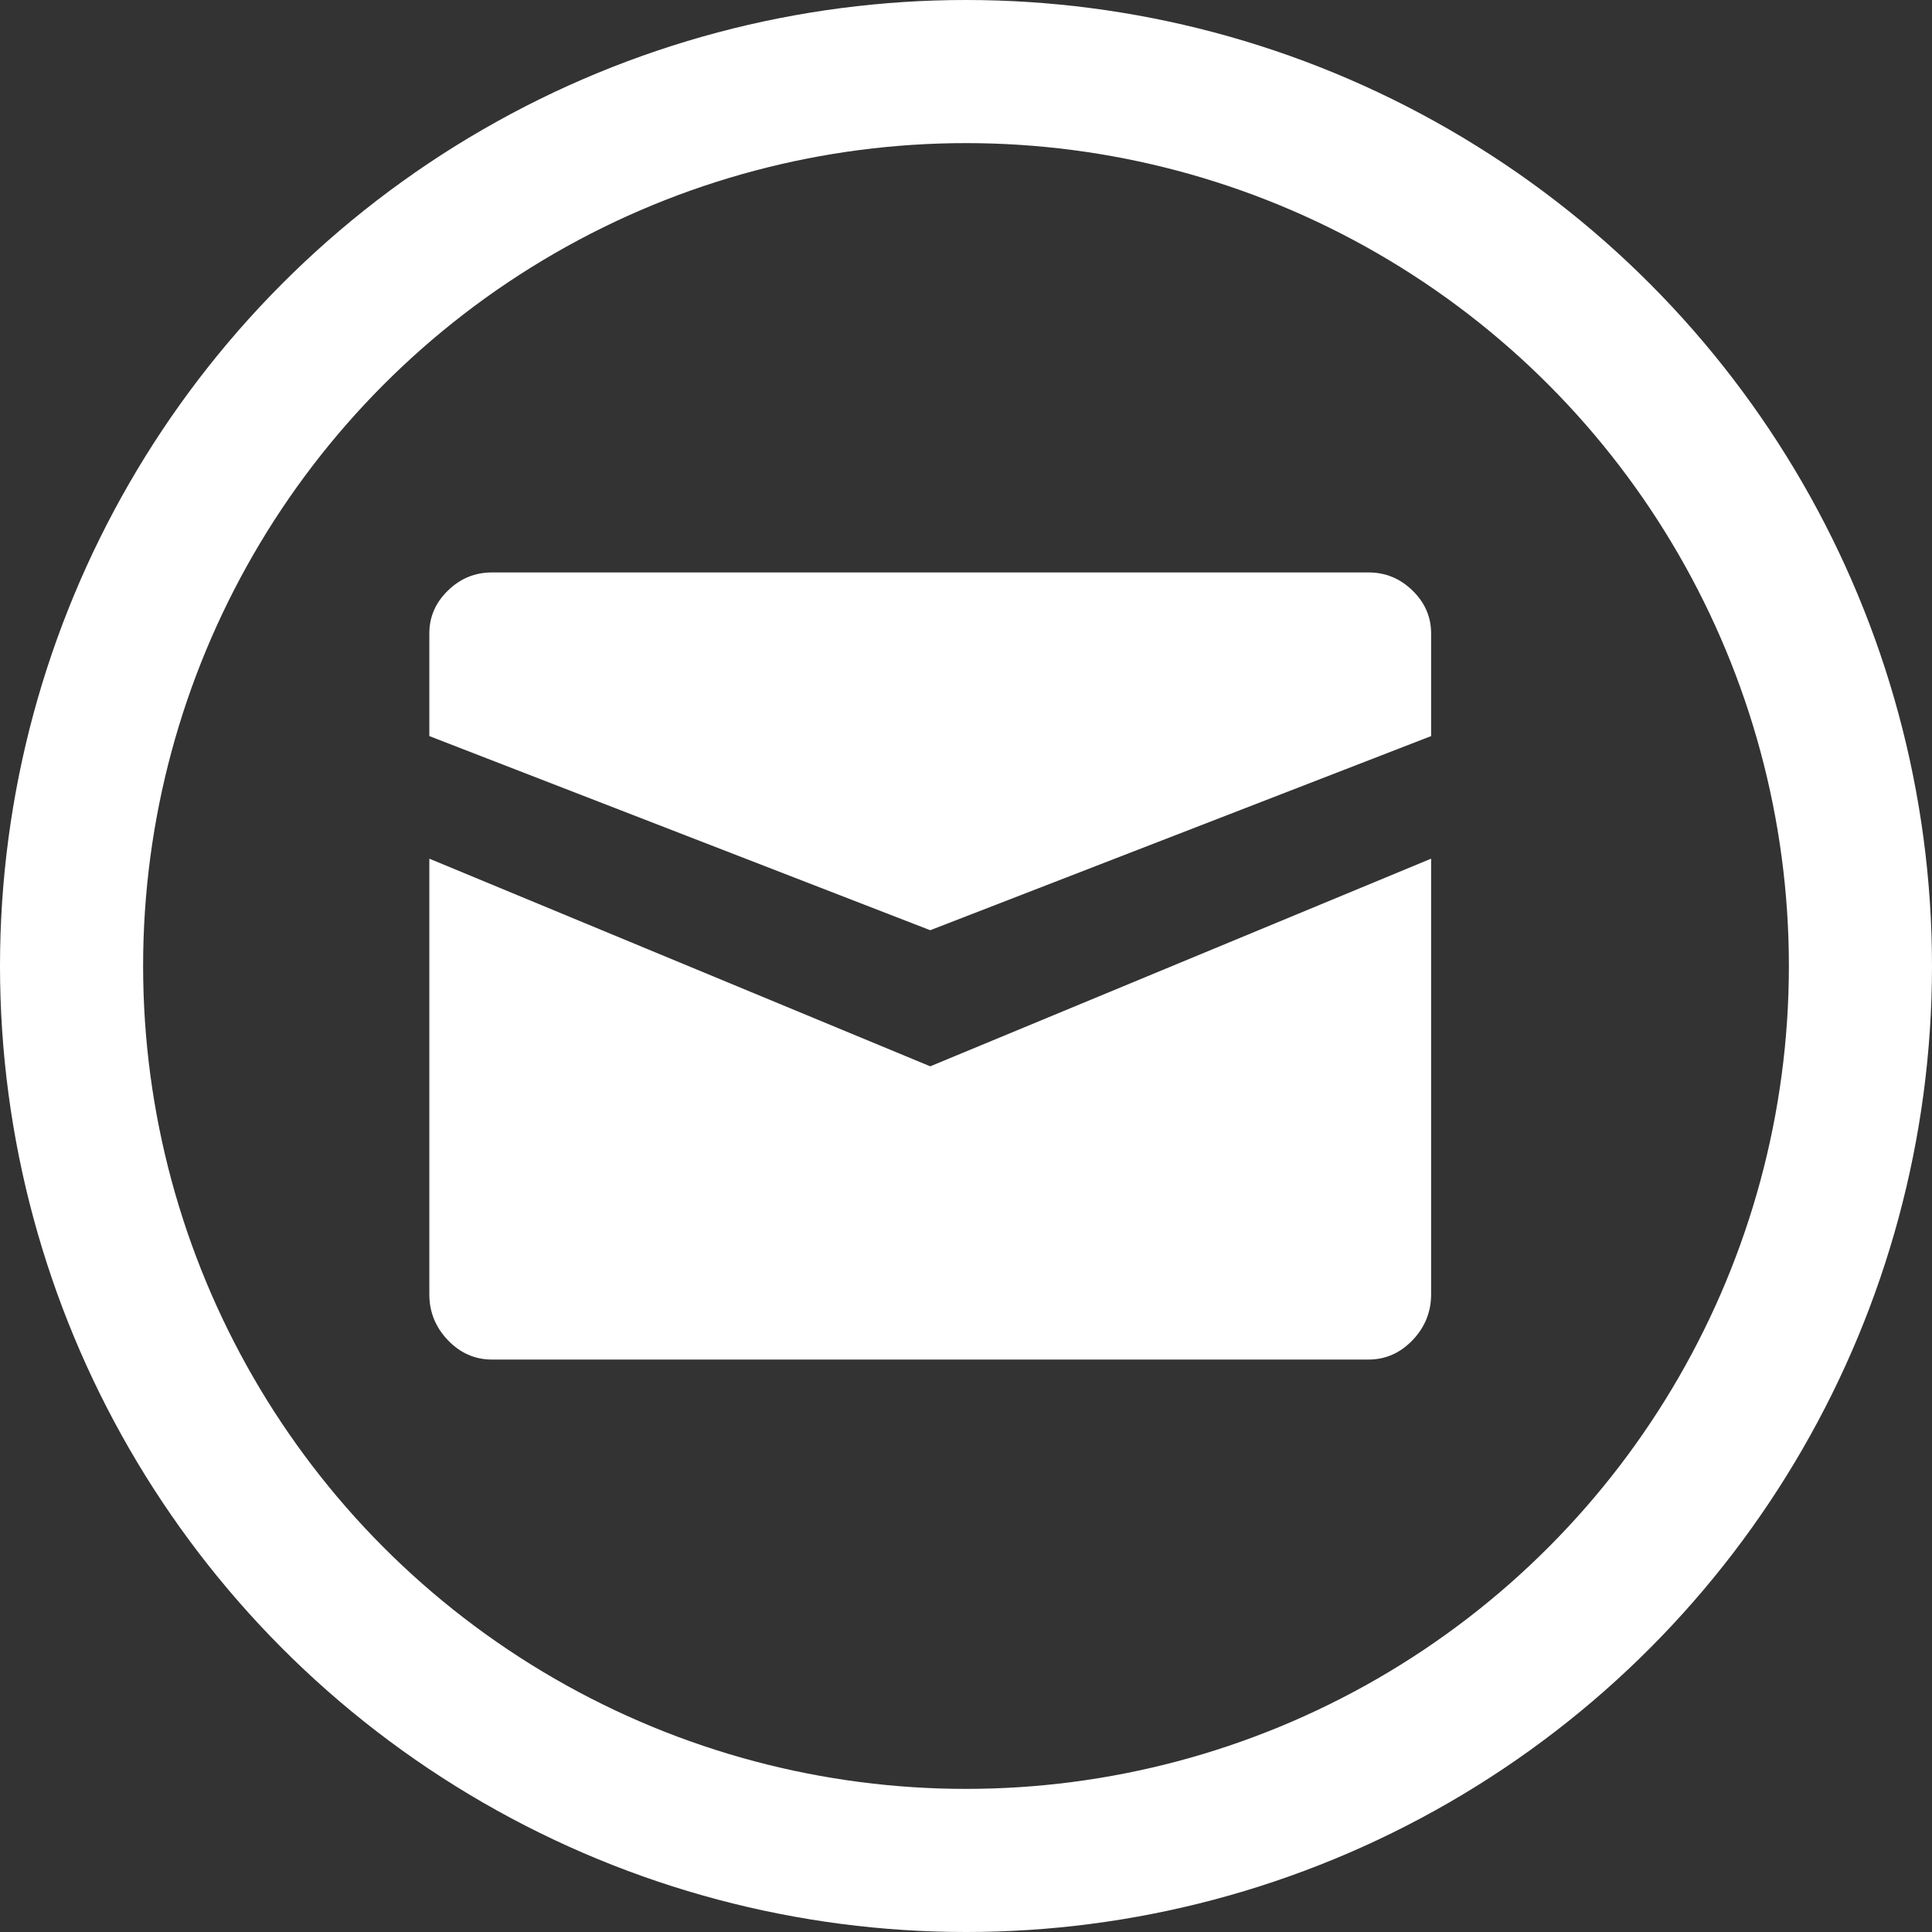
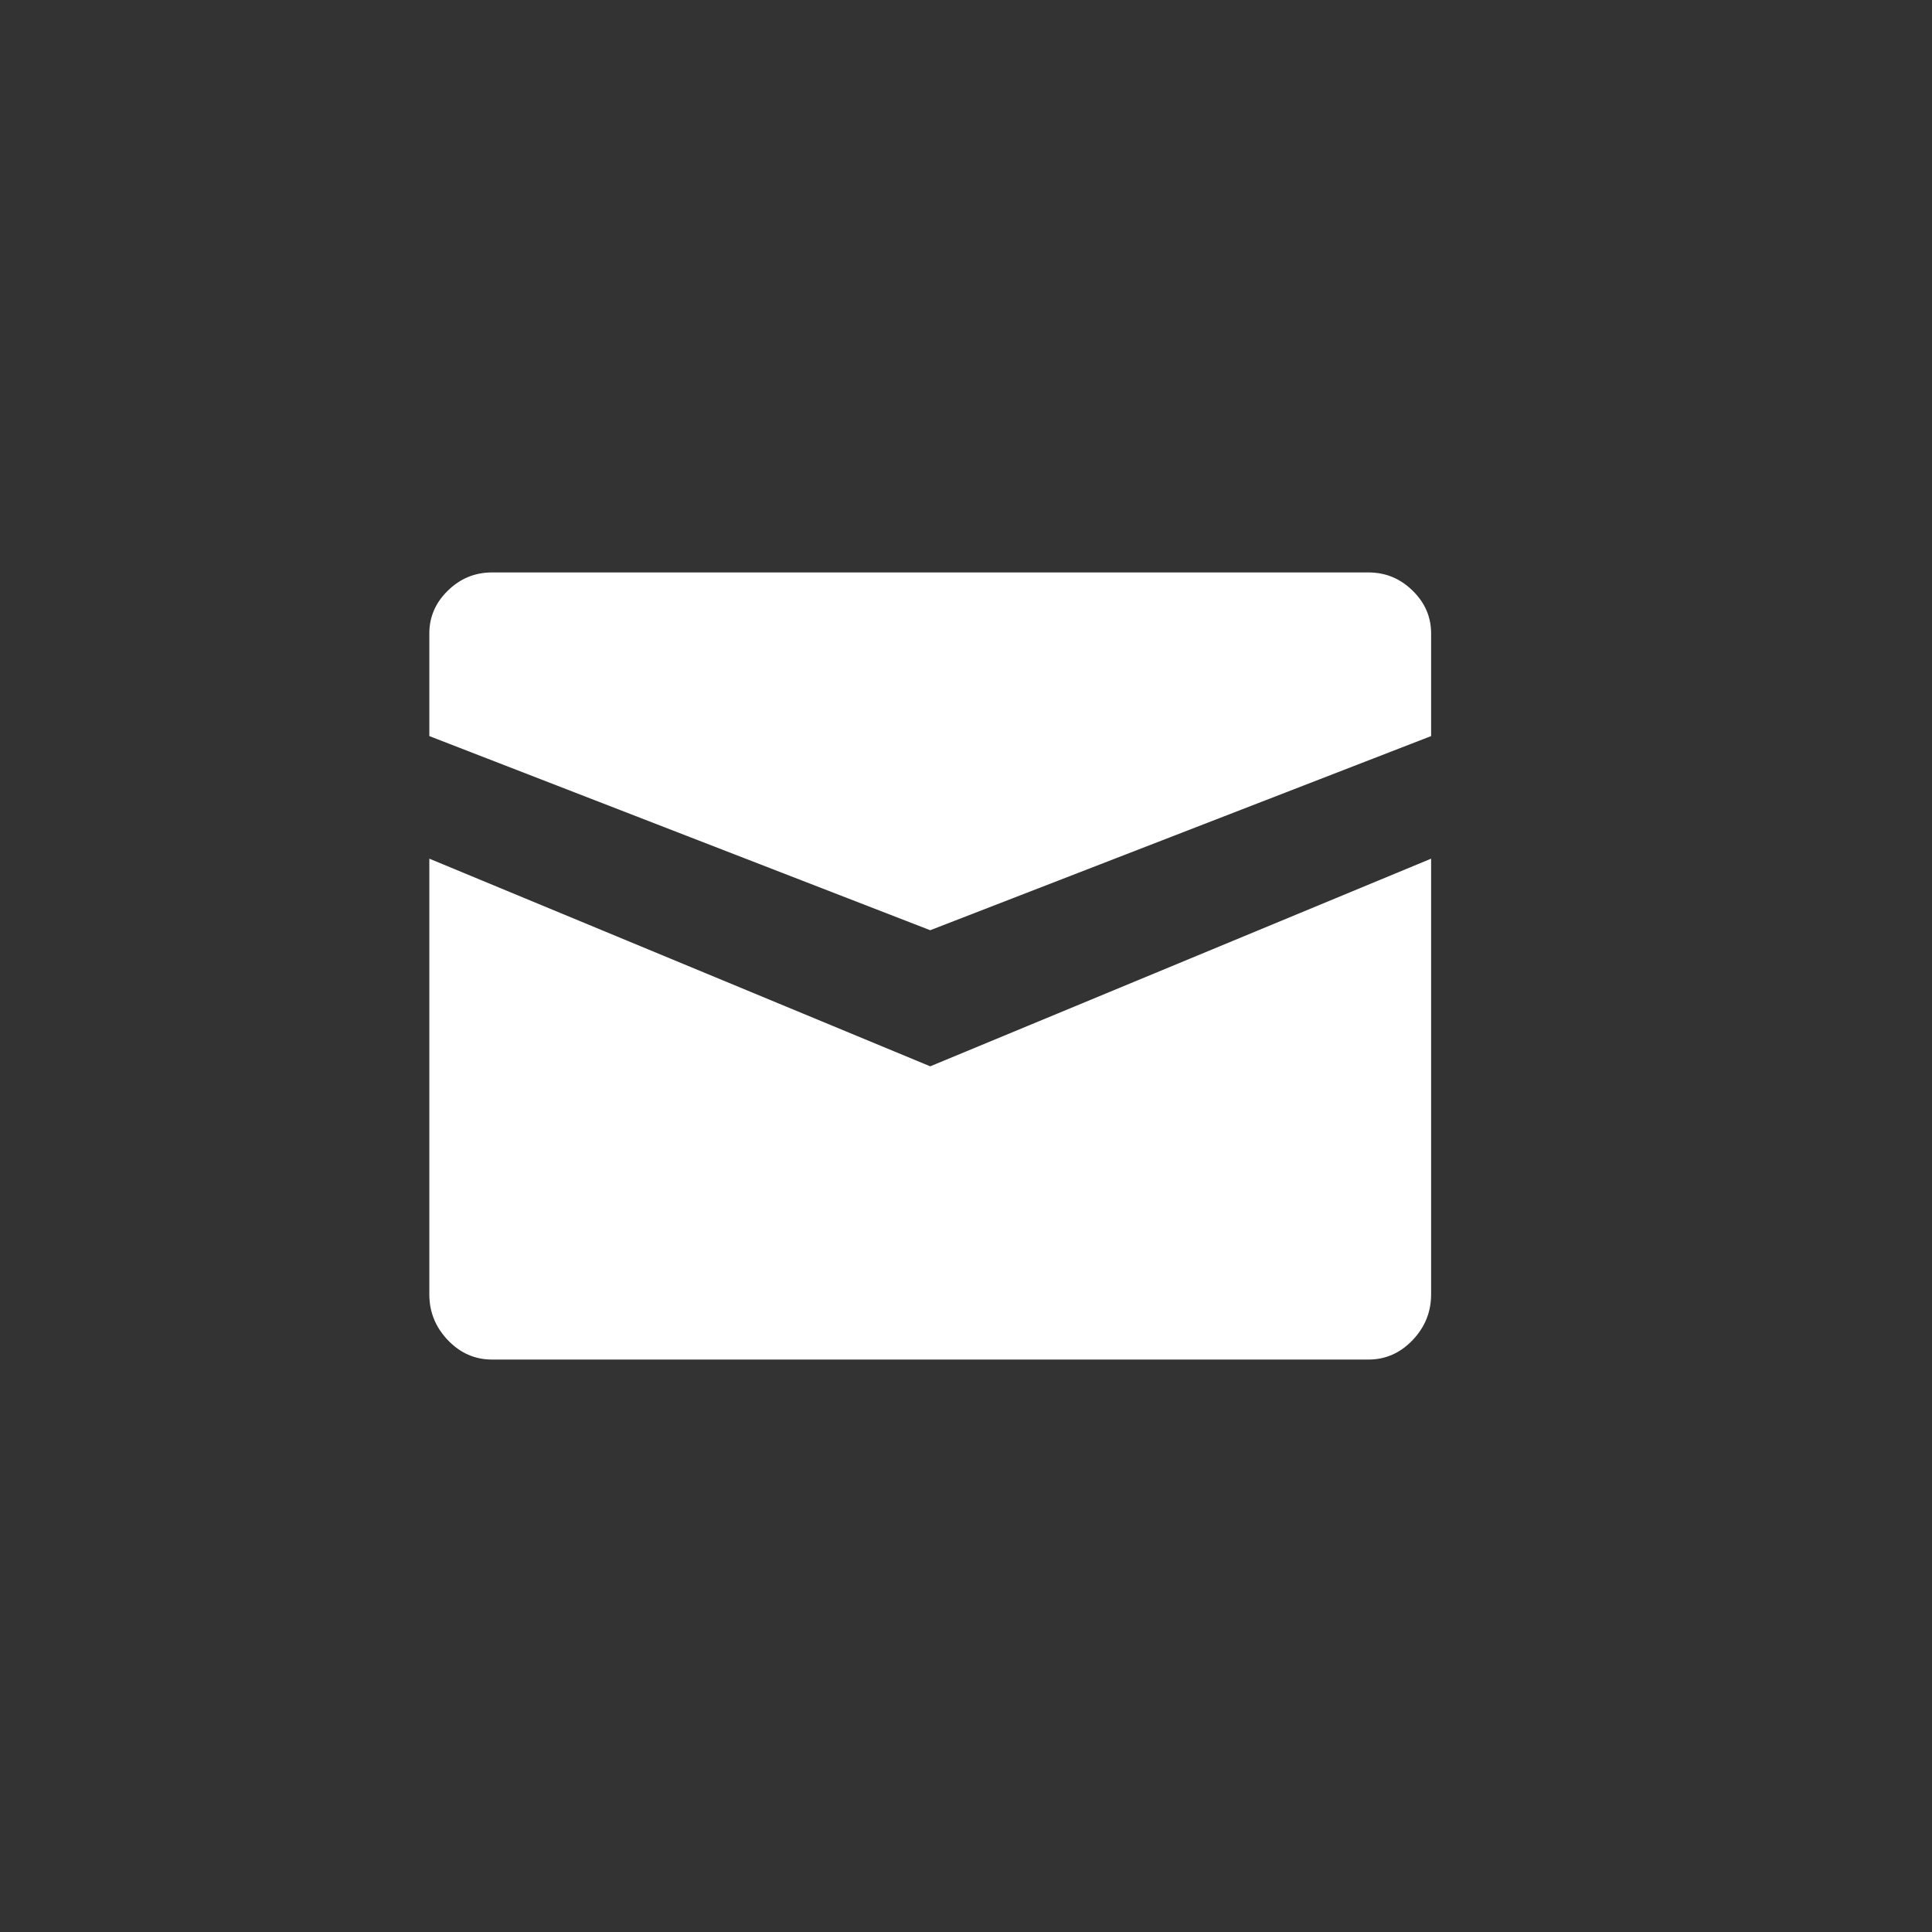
<svg xmlns="http://www.w3.org/2000/svg" width="27px" height="27px" viewBox="0 0 27 27" version="1.1">
  <rect x="0" y="0" width="27" height="27" fill="#333333" stroke="none" />
  <title>MAIL</title>
  <desc>Created with Sketch.</desc>
  <defs />
  <g id="SITIO" stroke="none" stroke-width="1" fill="none" fill-rule="evenodd">
    <g id="HOME" transform="translate(-672, -18)">
      <g id="Group" transform="translate(673, 5)">
        <g id="Telefono">
          <g transform="translate(0, 12)" id="MAIL">
            <g transform="translate(0, 2)">
              <g id="Group-3">
-                 <circle id="Oval-Copy" stroke="#FFFFFF" stroke-width="2" cx="12.5" cy="12.5" r="12.5" />
                <path d="M18.125,7 L5.875,7 C5.638,7 5.433,7.084 5.26,7.253 C5.087,7.421 5,7.621 5,7.851 L5,9.287 L12,12 L19,9.287 L19,7.851 C19,7.621 18.913,7.421 18.74,7.253 C18.567,7.084 18.362,7 18.125,7 Z M5,11 L5,17.089 C5,17.336 5.087,17.549 5.26,17.73 C5.433,17.91 5.638,18 5.875,18 L18.125,18 C18.362,18 18.567,17.91 18.74,17.73 C18.913,17.549 19,17.336 19,17.089 L19,11 L12,13.902 L5,11 Z" id="Page-1" fill="#FFFFFF" />
              </g>
            </g>
          </g>
        </g>
      </g>
    </g>
  </g>
</svg>